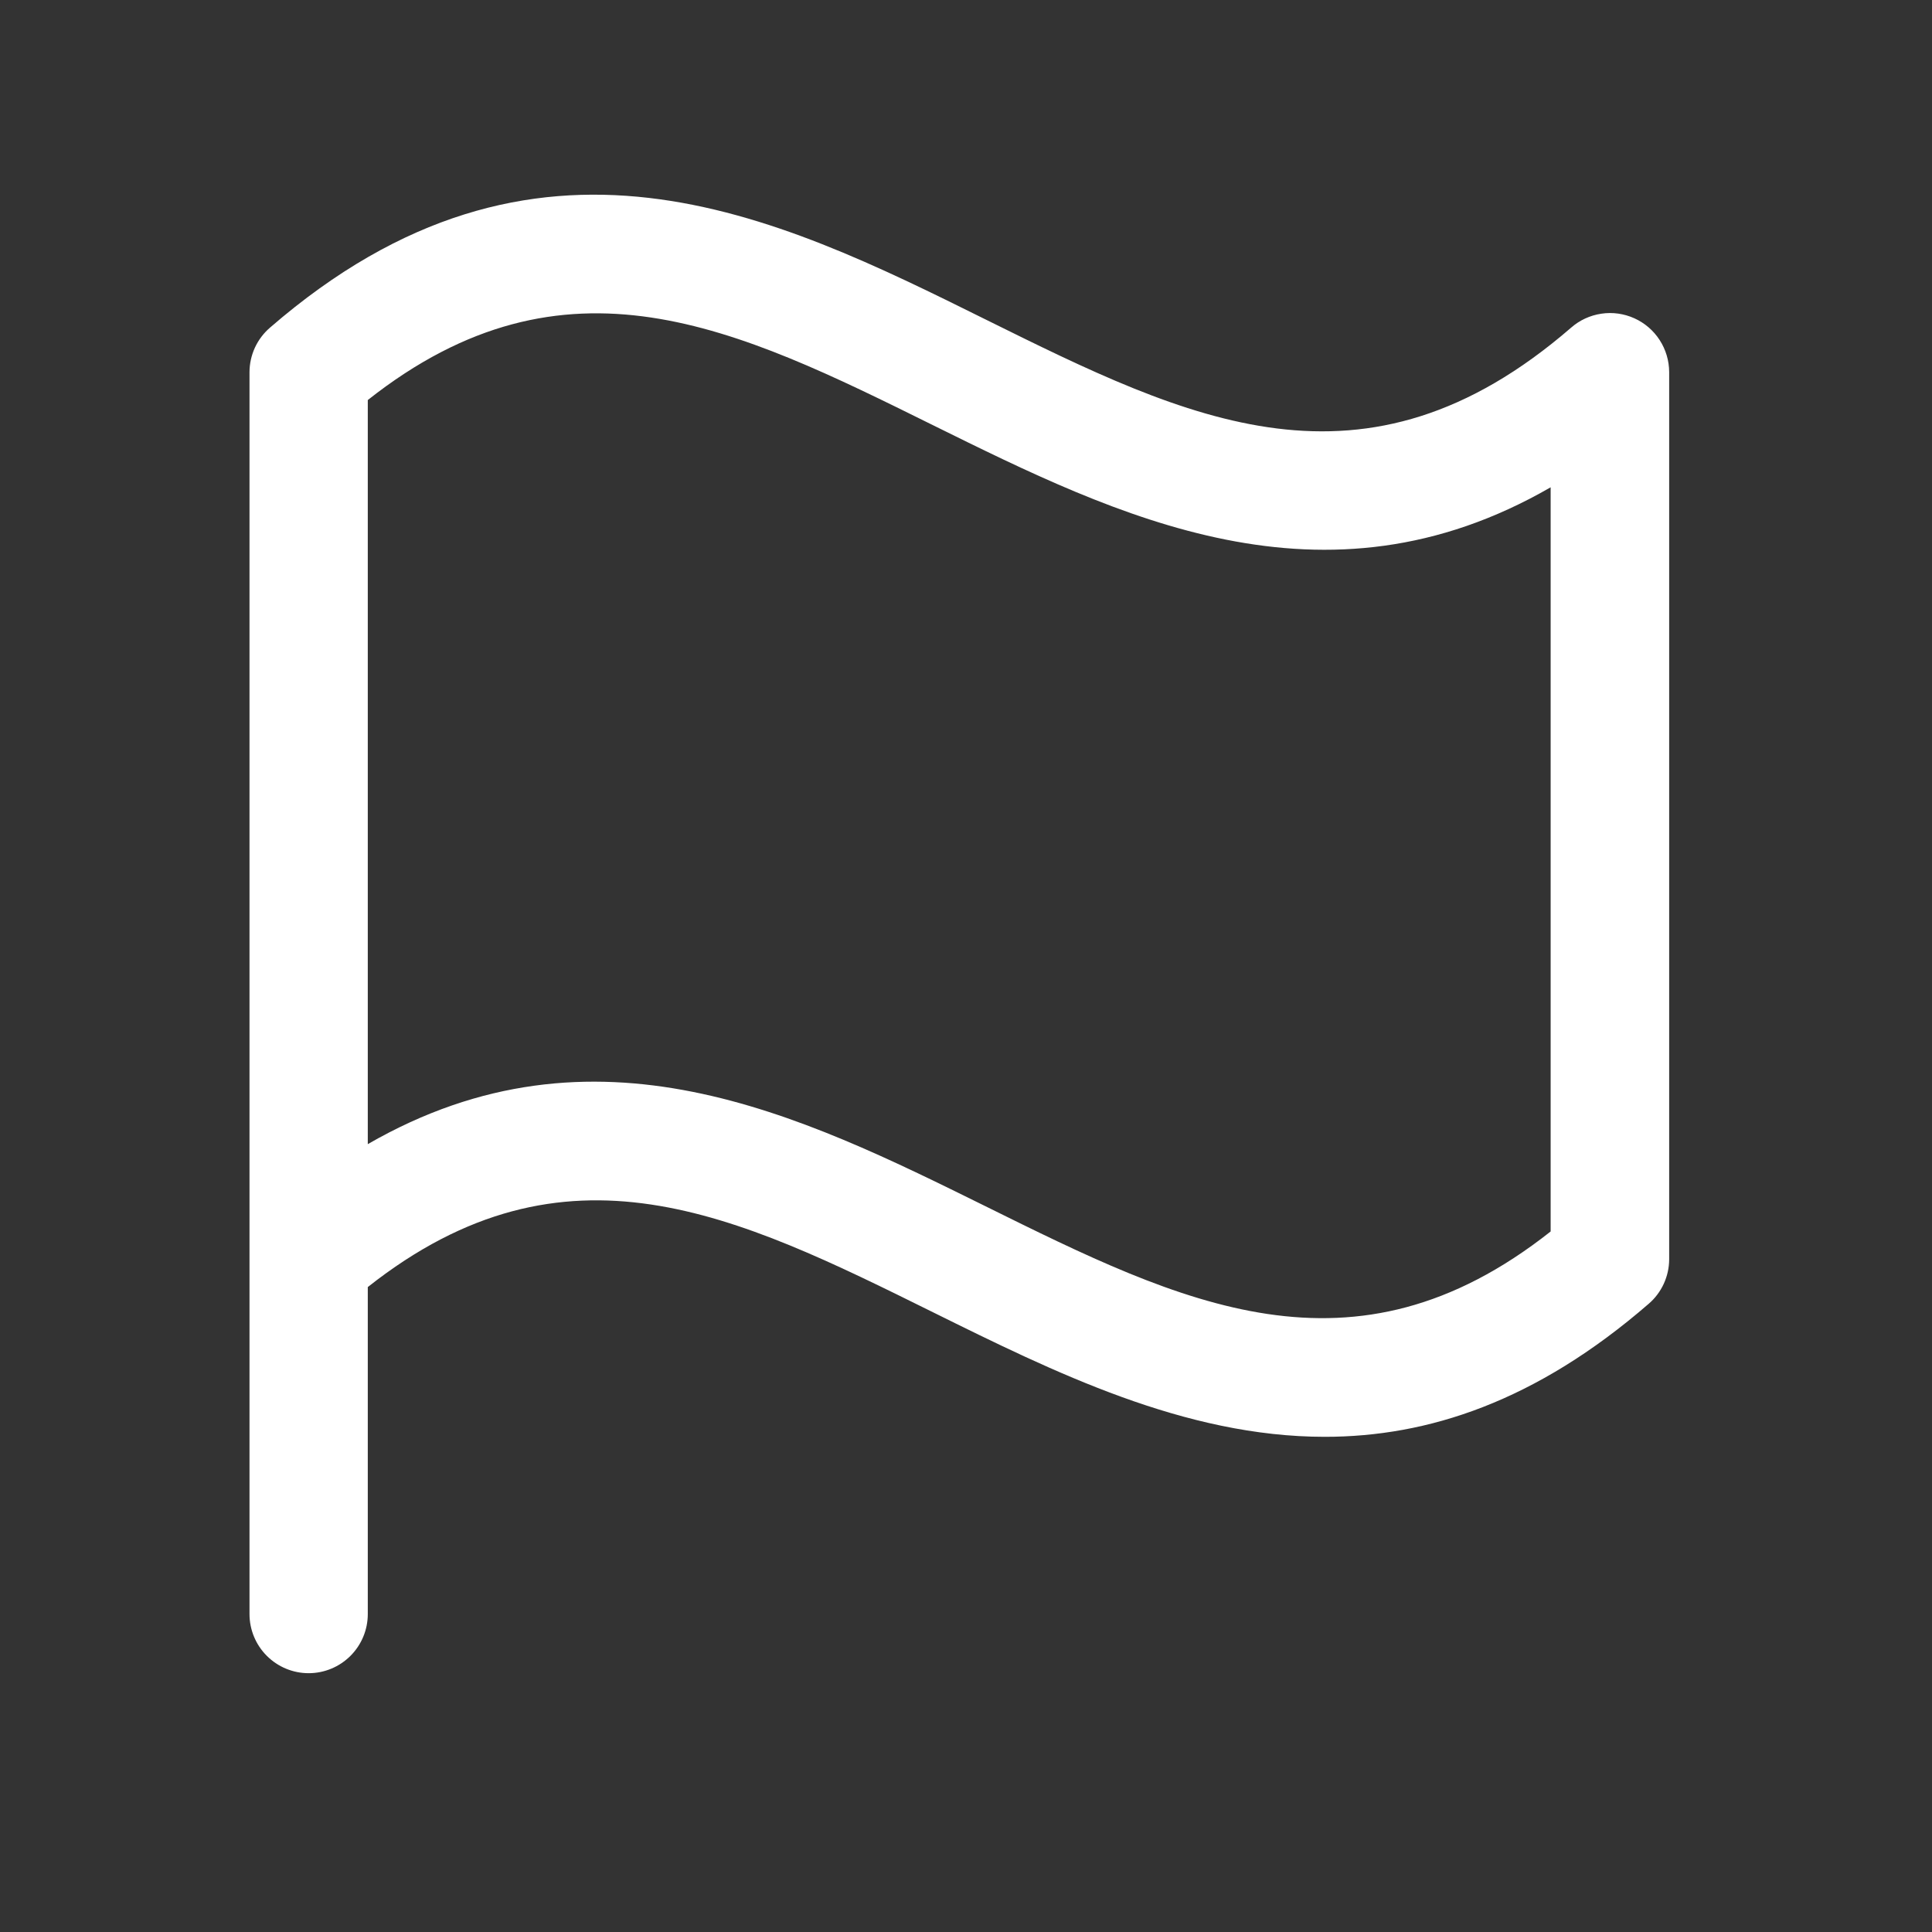
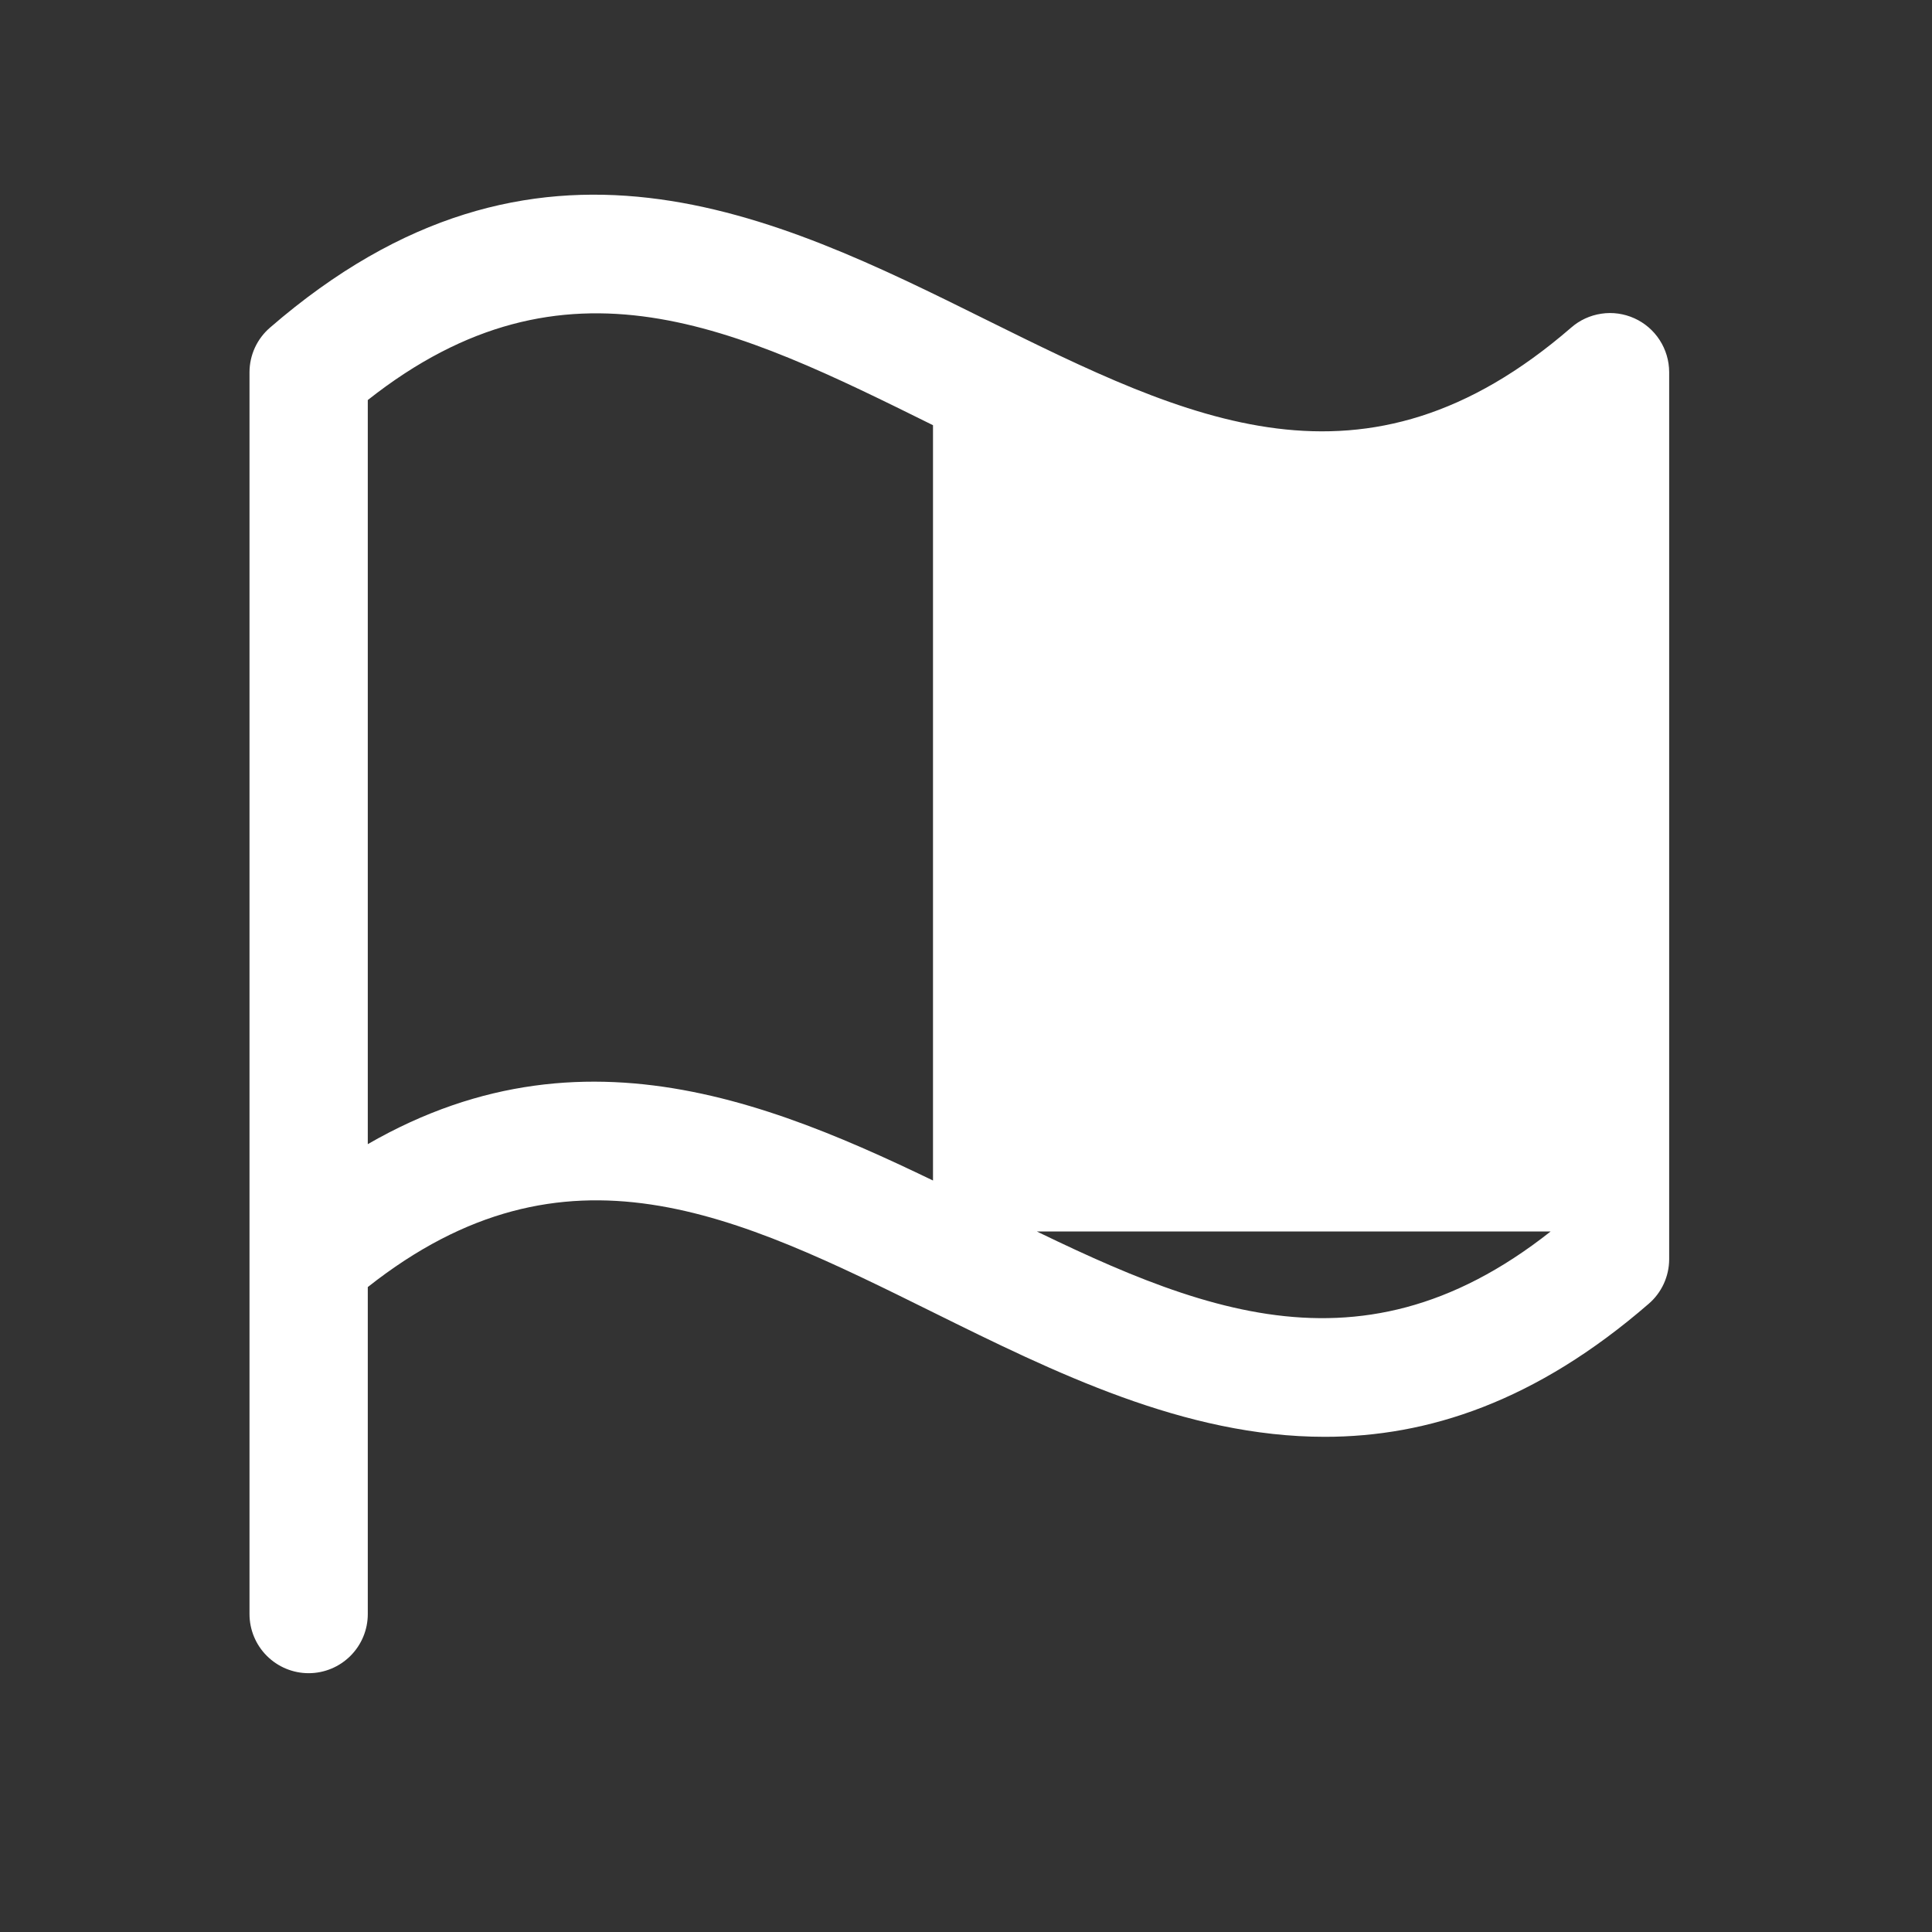
<svg xmlns="http://www.w3.org/2000/svg" width="49" height="49" viewBox="0 0 49 49" fill="none">
  <rect x="0" y="0" width="49" height="49" fill="#333333" stroke="none" />
-   <path d="M6.846 8.311C6.684 8.451 6.555 8.623 6.465 8.817C6.376 9.011 6.329 9.222 6.328 9.436V40.936C6.328 41.334 6.486 41.715 6.767 41.996C7.049 42.278 7.43 42.436 7.828 42.436C8.226 42.436 8.607 42.278 8.889 41.996C9.17 41.715 9.328 41.334 9.328 40.936V32.643C14.351 28.675 18.679 30.815 23.663 33.282C26.738 34.803 30.049 36.441 33.6 36.441C36.212 36.441 38.951 35.551 41.816 33.066C41.978 32.927 42.107 32.754 42.197 32.56C42.286 32.366 42.333 32.155 42.334 31.941V9.436C42.333 9.148 42.249 8.866 42.093 8.625C41.937 8.383 41.714 8.191 41.452 8.073C41.189 7.954 40.898 7.913 40.614 7.956C40.329 7.998 40.062 8.121 39.846 8.311C34.596 12.854 30.148 10.653 24.994 8.101C19.654 5.453 13.599 2.459 6.846 8.311ZM39.328 31.233C34.305 35.2 29.977 33.059 24.994 30.593C20.306 28.278 15.092 25.694 9.328 29.018V10.146C14.351 6.179 18.679 8.318 23.663 10.784C28.35 13.1 33.566 15.683 39.328 12.359V31.233Z" fill="white" />
+   <path d="M6.846 8.311C6.684 8.451 6.555 8.623 6.465 8.817C6.376 9.011 6.329 9.222 6.328 9.436V40.936C6.328 41.334 6.486 41.715 6.767 41.996C7.049 42.278 7.43 42.436 7.828 42.436C8.226 42.436 8.607 42.278 8.889 41.996C9.17 41.715 9.328 41.334 9.328 40.936V32.643C14.351 28.675 18.679 30.815 23.663 33.282C26.738 34.803 30.049 36.441 33.6 36.441C36.212 36.441 38.951 35.551 41.816 33.066C41.978 32.927 42.107 32.754 42.197 32.56C42.286 32.366 42.333 32.155 42.334 31.941V9.436C42.333 9.148 42.249 8.866 42.093 8.625C41.937 8.383 41.714 8.191 41.452 8.073C41.189 7.954 40.898 7.913 40.614 7.956C40.329 7.998 40.062 8.121 39.846 8.311C34.596 12.854 30.148 10.653 24.994 8.101C19.654 5.453 13.599 2.459 6.846 8.311ZM39.328 31.233C34.305 35.2 29.977 33.059 24.994 30.593C20.306 28.278 15.092 25.694 9.328 29.018V10.146C14.351 6.179 18.679 8.318 23.663 10.784V31.233Z" fill="white" />
</svg>